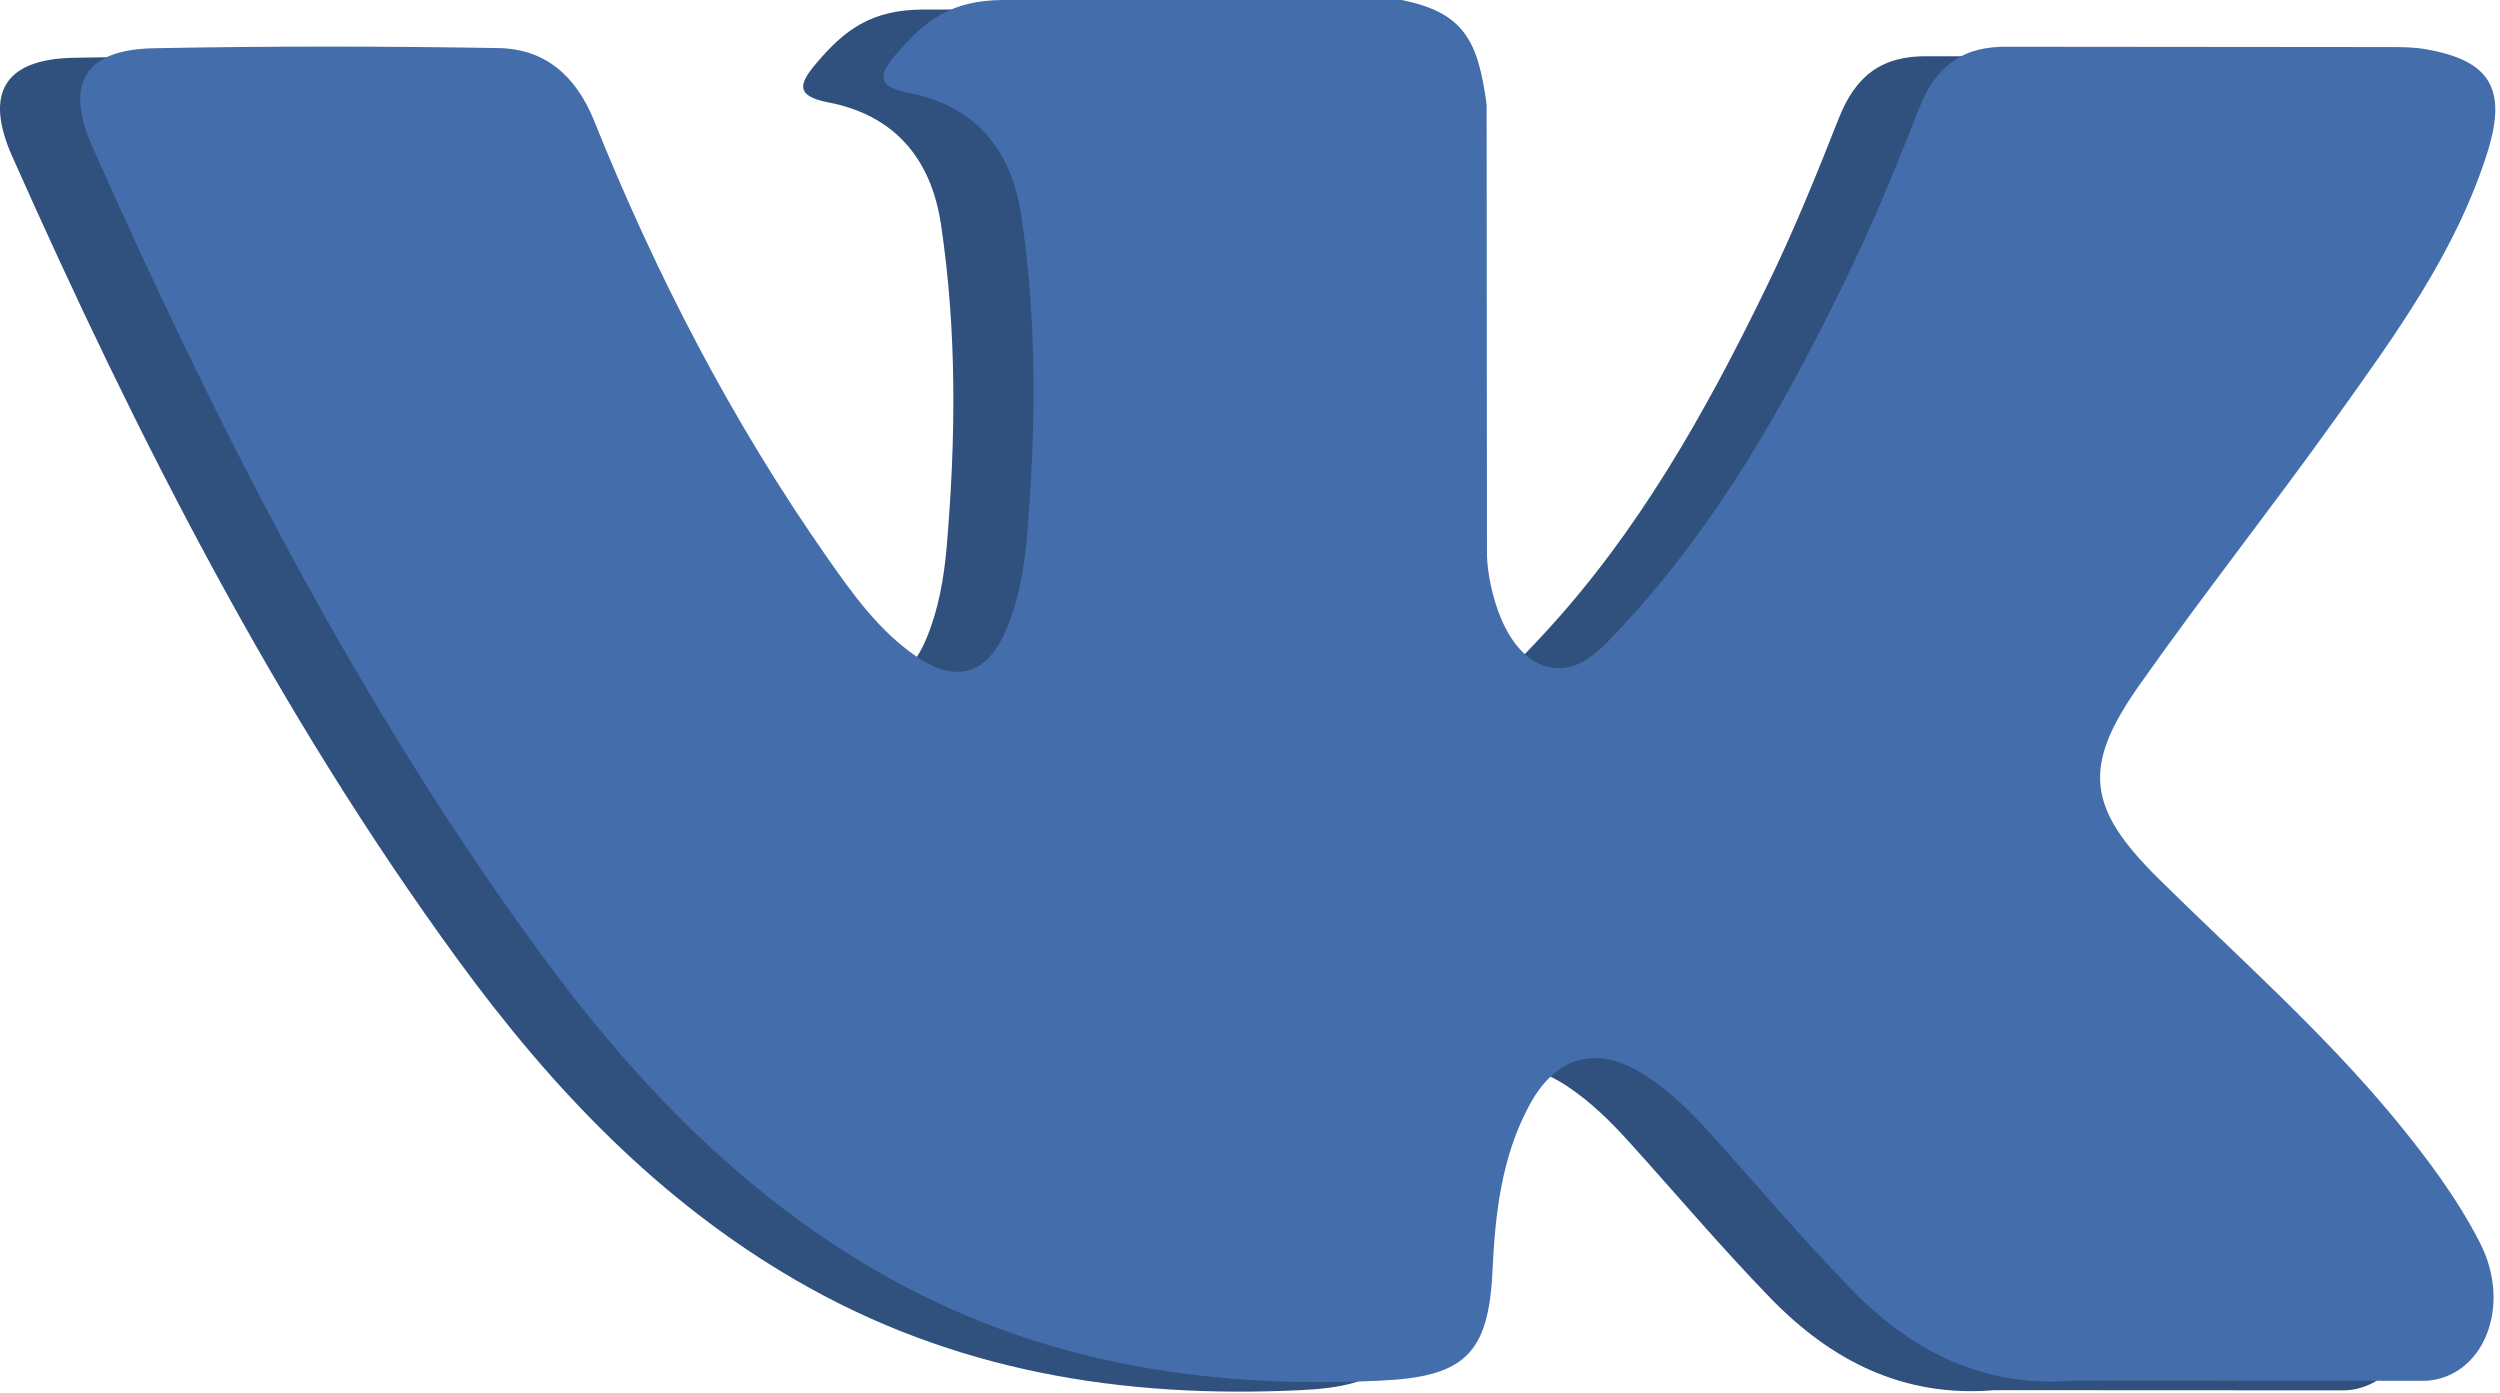
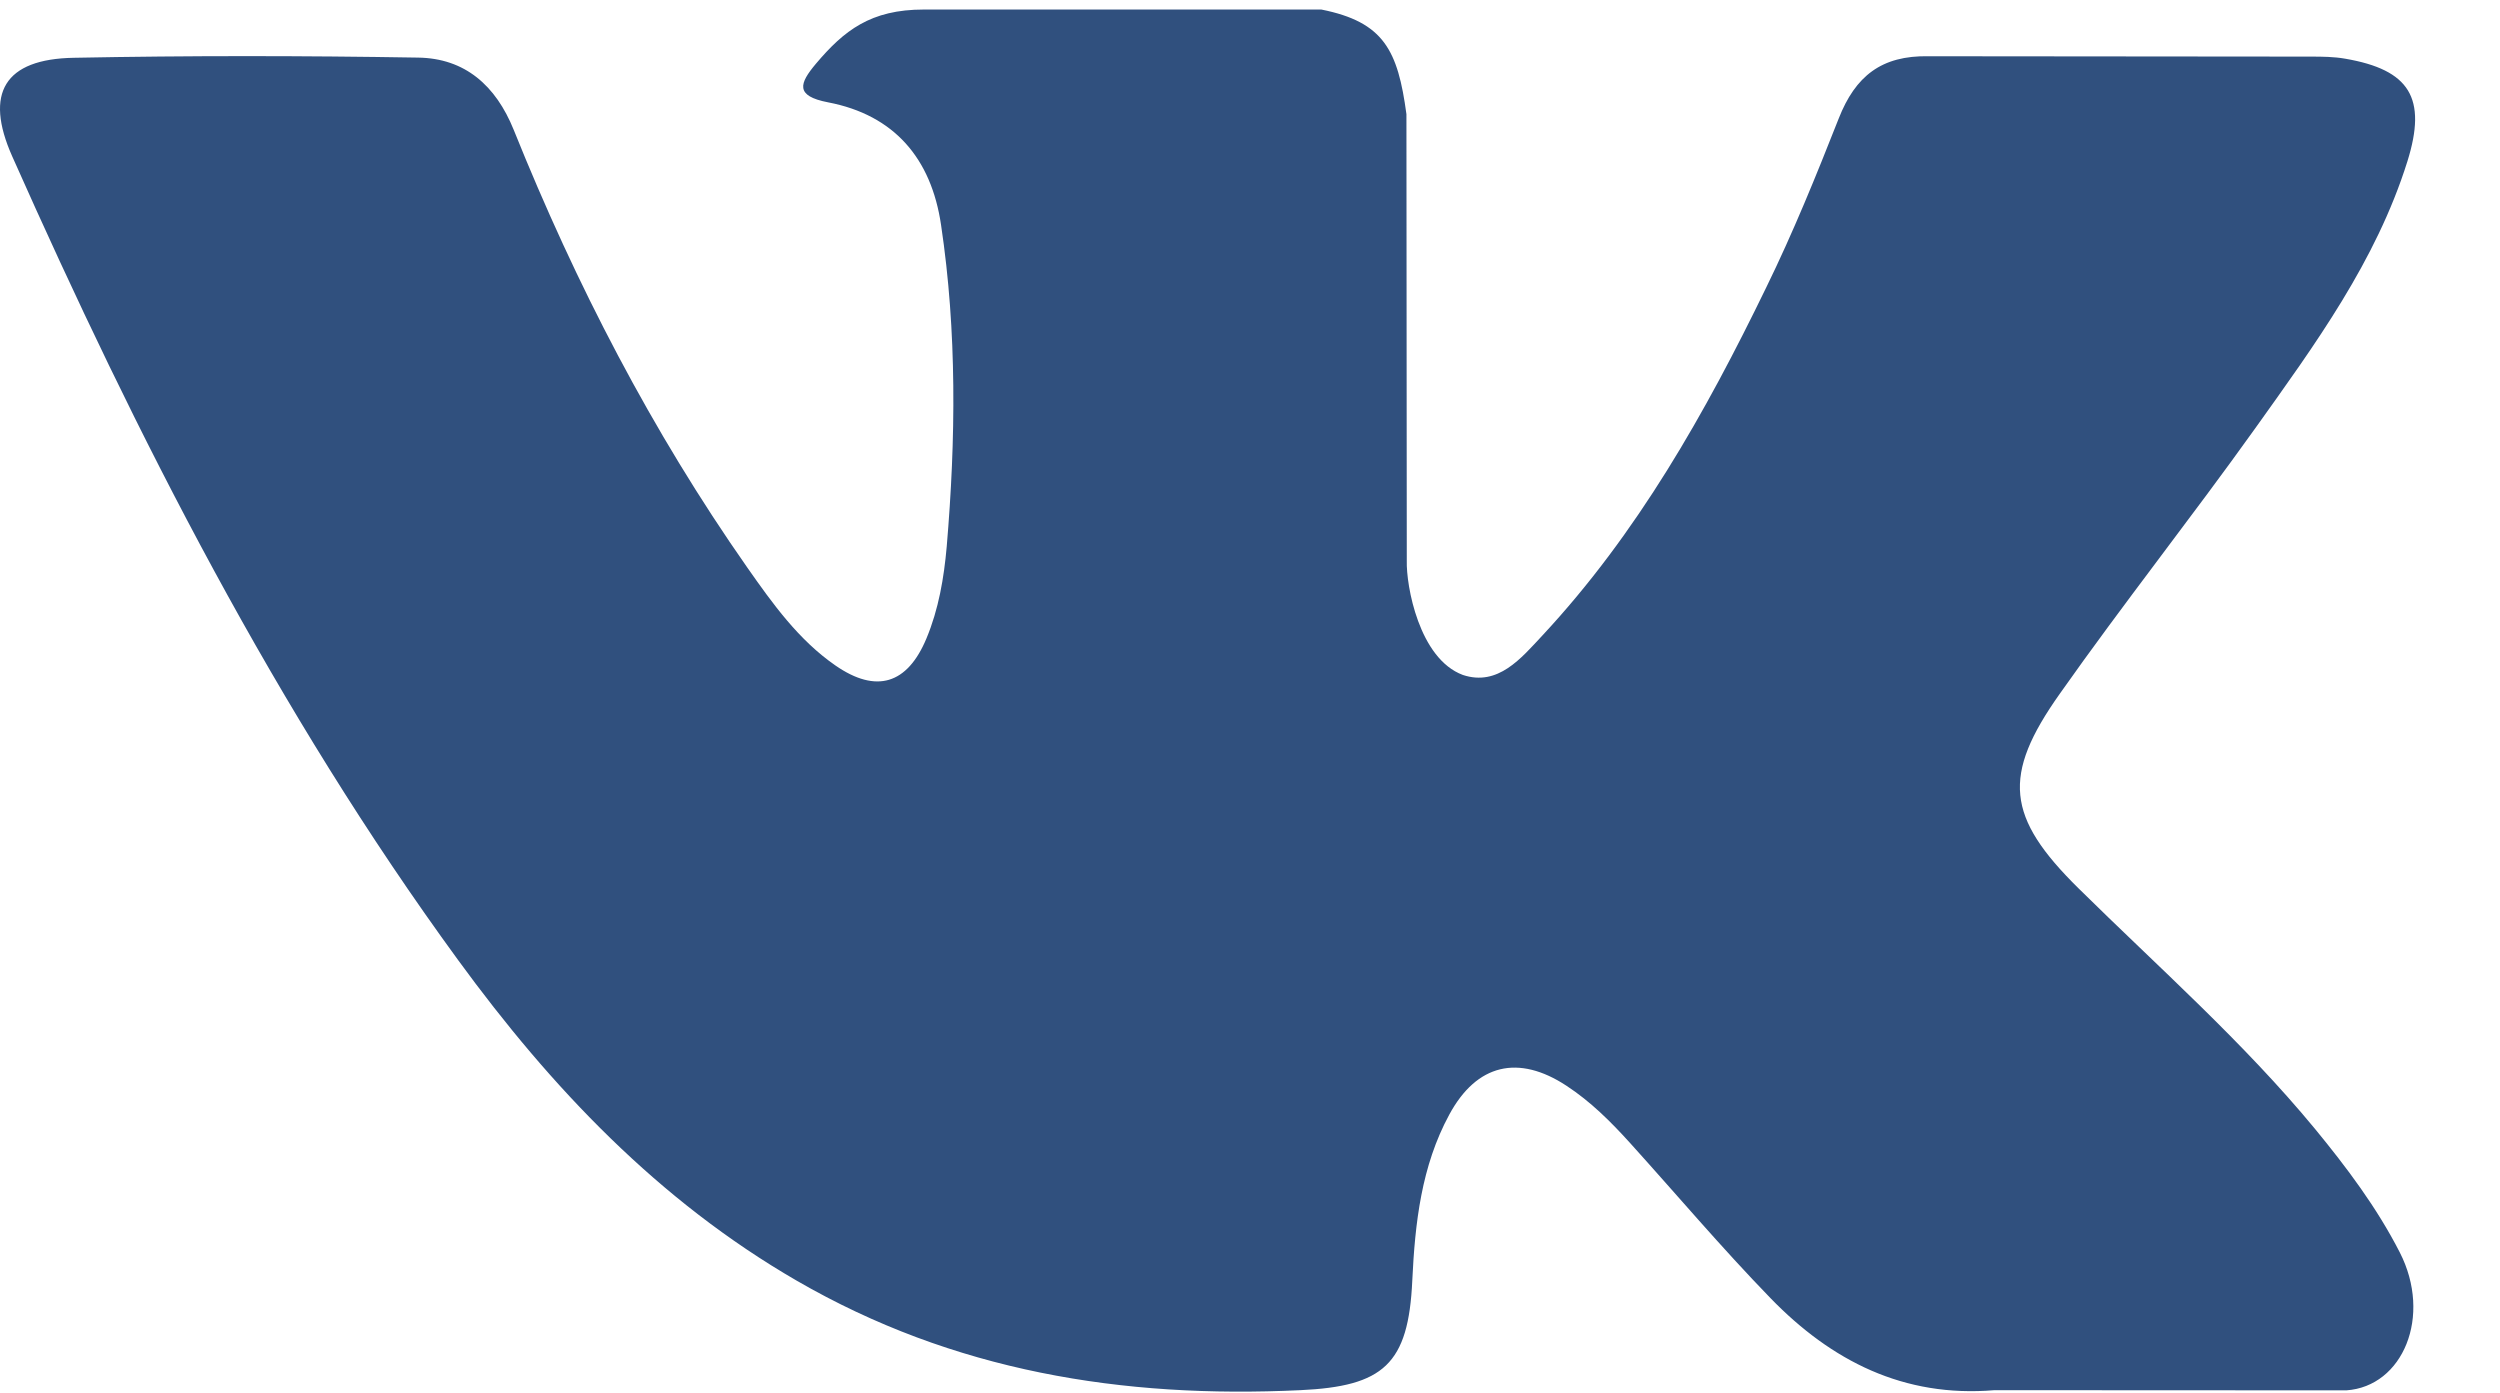
<svg xmlns="http://www.w3.org/2000/svg" width="70px" height="39px" viewBox="0 0 70 39">
  <title>002-vk 2</title>
  <desc>Created with Sketch.</desc>
  <g id="Page-1" stroke="none" stroke-width="1" fill="none" fill-rule="evenodd">
    <g id="workshop_layout" transform="translate(-941, -7796)" fill-rule="nonzero">
      <g id="002-vk-2" transform="translate(941, 7796.181)">
        <g id="002-vk" transform="translate(0, -0.181)">
          <path d="M58.199,24.874 C60.442,27.088 62.81,29.172 64.821,31.61 C65.71,32.693 66.551,33.811 67.195,35.069 C68.107,36.856 67.281,38.823 65.696,38.93 L55.845,38.925 C53.304,39.138 51.277,38.104 49.573,36.347 C48.209,34.942 46.946,33.447 45.634,31.995 C45.096,31.401 44.534,30.842 43.861,30.401 C42.517,29.518 41.349,29.788 40.581,31.207 C39.798,32.65 39.62,34.247 39.544,35.855 C39.438,38.201 38.737,38.817 36.407,38.925 C31.427,39.162 26.7,38.4 22.31,35.86 C18.439,33.62 15.437,30.459 12.825,26.879 C7.738,19.91 3.843,12.251 0.342,4.378 C-0.447,2.604 0.13,1.652 2.065,1.618 C5.279,1.555 8.492,1.559 11.71,1.613 C13.016,1.633 13.881,2.39 14.385,3.638 C16.124,7.962 18.252,12.075 20.922,15.888 C21.634,16.903 22.359,17.918 23.391,18.633 C24.534,19.424 25.404,19.162 25.941,17.875 C26.282,17.058 26.431,16.18 26.508,15.306 C26.763,12.299 26.797,9.297 26.35,6.301 C26.076,4.431 25.034,3.22 23.189,2.866 C22.247,2.686 22.388,2.331 22.843,1.788 C23.635,0.851 24.38,0.267 25.865,0.267 L36.998,0.267 C38.751,0.617 39.14,1.413 39.38,3.197 L39.39,15.703 C39.371,16.393 39.731,18.442 40.961,18.899 C41.945,19.225 42.594,18.428 43.184,17.797 C45.85,14.936 47.753,11.555 49.452,8.054 C50.206,6.514 50.855,4.915 51.484,3.318 C51.949,2.133 52.68,1.549 54,1.575 L64.716,1.585 C65.034,1.585 65.355,1.589 65.663,1.643 C67.469,1.954 67.964,2.739 67.406,4.522 C66.527,7.32 64.817,9.651 63.146,11.993 C61.359,14.494 59.447,16.909 57.675,19.424 C56.047,21.721 56.176,22.879 58.199,24.874 L58.199,24.874 Z" id="Path" fill="#30507E" />
-           <path d="M60.444,24.607 C62.687,26.821 65.055,28.905 67.067,31.343 C67.955,32.426 68.797,33.544 69.441,34.802 C70.353,36.589 69.526,38.556 67.942,38.662 L58.09,38.658 C55.549,38.871 53.522,37.837 51.818,36.08 C50.454,34.675 49.191,33.18 47.879,31.727 C47.342,31.134 46.779,30.575 46.107,30.134 C44.762,29.251 43.595,29.521 42.826,30.94 C42.043,32.382 41.866,33.98 41.789,35.588 C41.683,37.934 40.982,38.55 38.652,38.658 C33.672,38.895 28.946,38.133 24.555,35.593 C20.684,33.353 17.683,30.191 15.07,26.612 C9.983,19.643 6.088,11.984 2.587,4.111 C1.799,2.337 2.375,1.385 4.311,1.351 C7.524,1.288 10.738,1.292 13.955,1.346 C15.262,1.366 16.126,2.123 16.631,3.371 C18.369,7.695 20.497,11.808 23.168,15.621 C23.879,16.636 24.604,17.651 25.637,18.366 C26.779,19.157 27.649,18.894 28.186,17.607 C28.527,16.791 28.677,15.912 28.754,15.039 C29.008,12.032 29.042,9.03 28.595,6.034 C28.321,4.164 27.28,2.953 25.434,2.599 C24.493,2.419 24.633,2.064 25.089,1.521 C25.881,0.584 26.625,0 28.11,0 L39.244,0 C40.996,0.35 41.386,1.146 41.626,2.93 L41.635,15.436 C41.616,16.126 41.976,18.175 43.206,18.632 C44.19,18.957 44.839,18.161 45.43,17.53 C48.095,14.669 49.998,11.288 51.697,7.787 C52.452,6.247 53.1,4.648 53.729,3.051 C54.195,1.865 54.925,1.282 56.246,1.308 L66.961,1.318 C67.279,1.318 67.601,1.322 67.908,1.376 C69.714,1.687 70.209,2.472 69.651,4.255 C68.772,7.053 67.063,9.384 65.391,11.726 C63.604,14.226 61.693,16.641 59.921,19.157 C58.292,21.454 58.422,22.612 60.444,24.607 L60.444,24.607 Z" id="Path" fill="#436EAB" />
        </g>
      </g>
    </g>
  </g>
</svg>